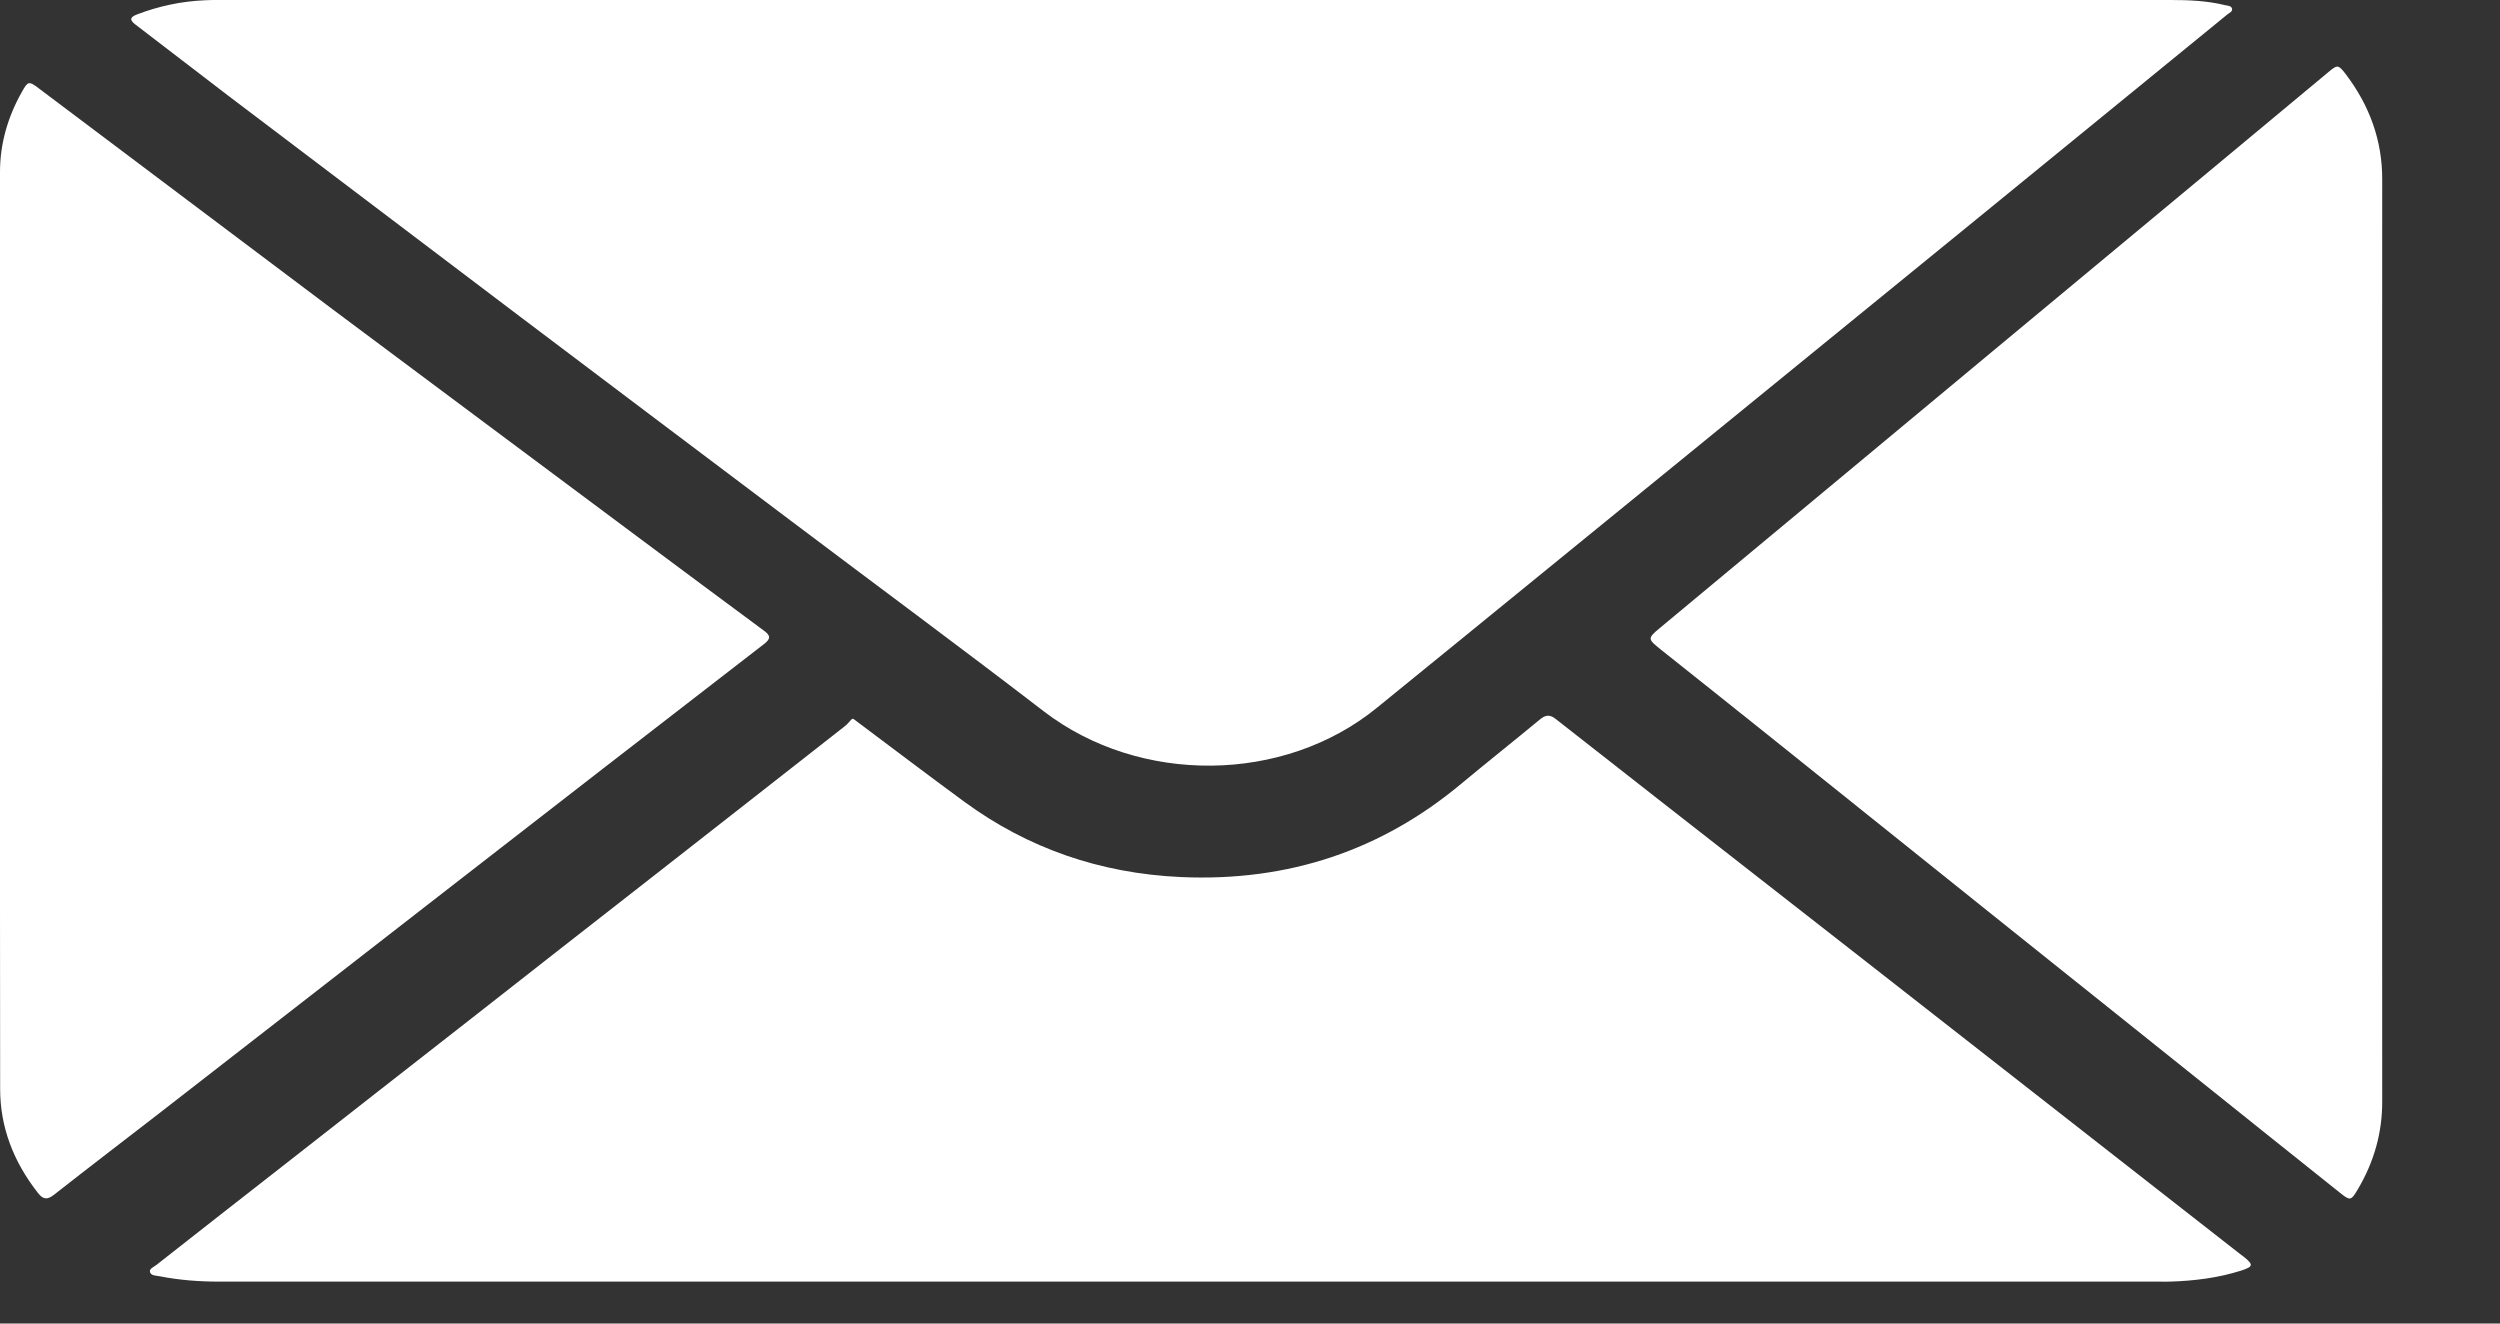
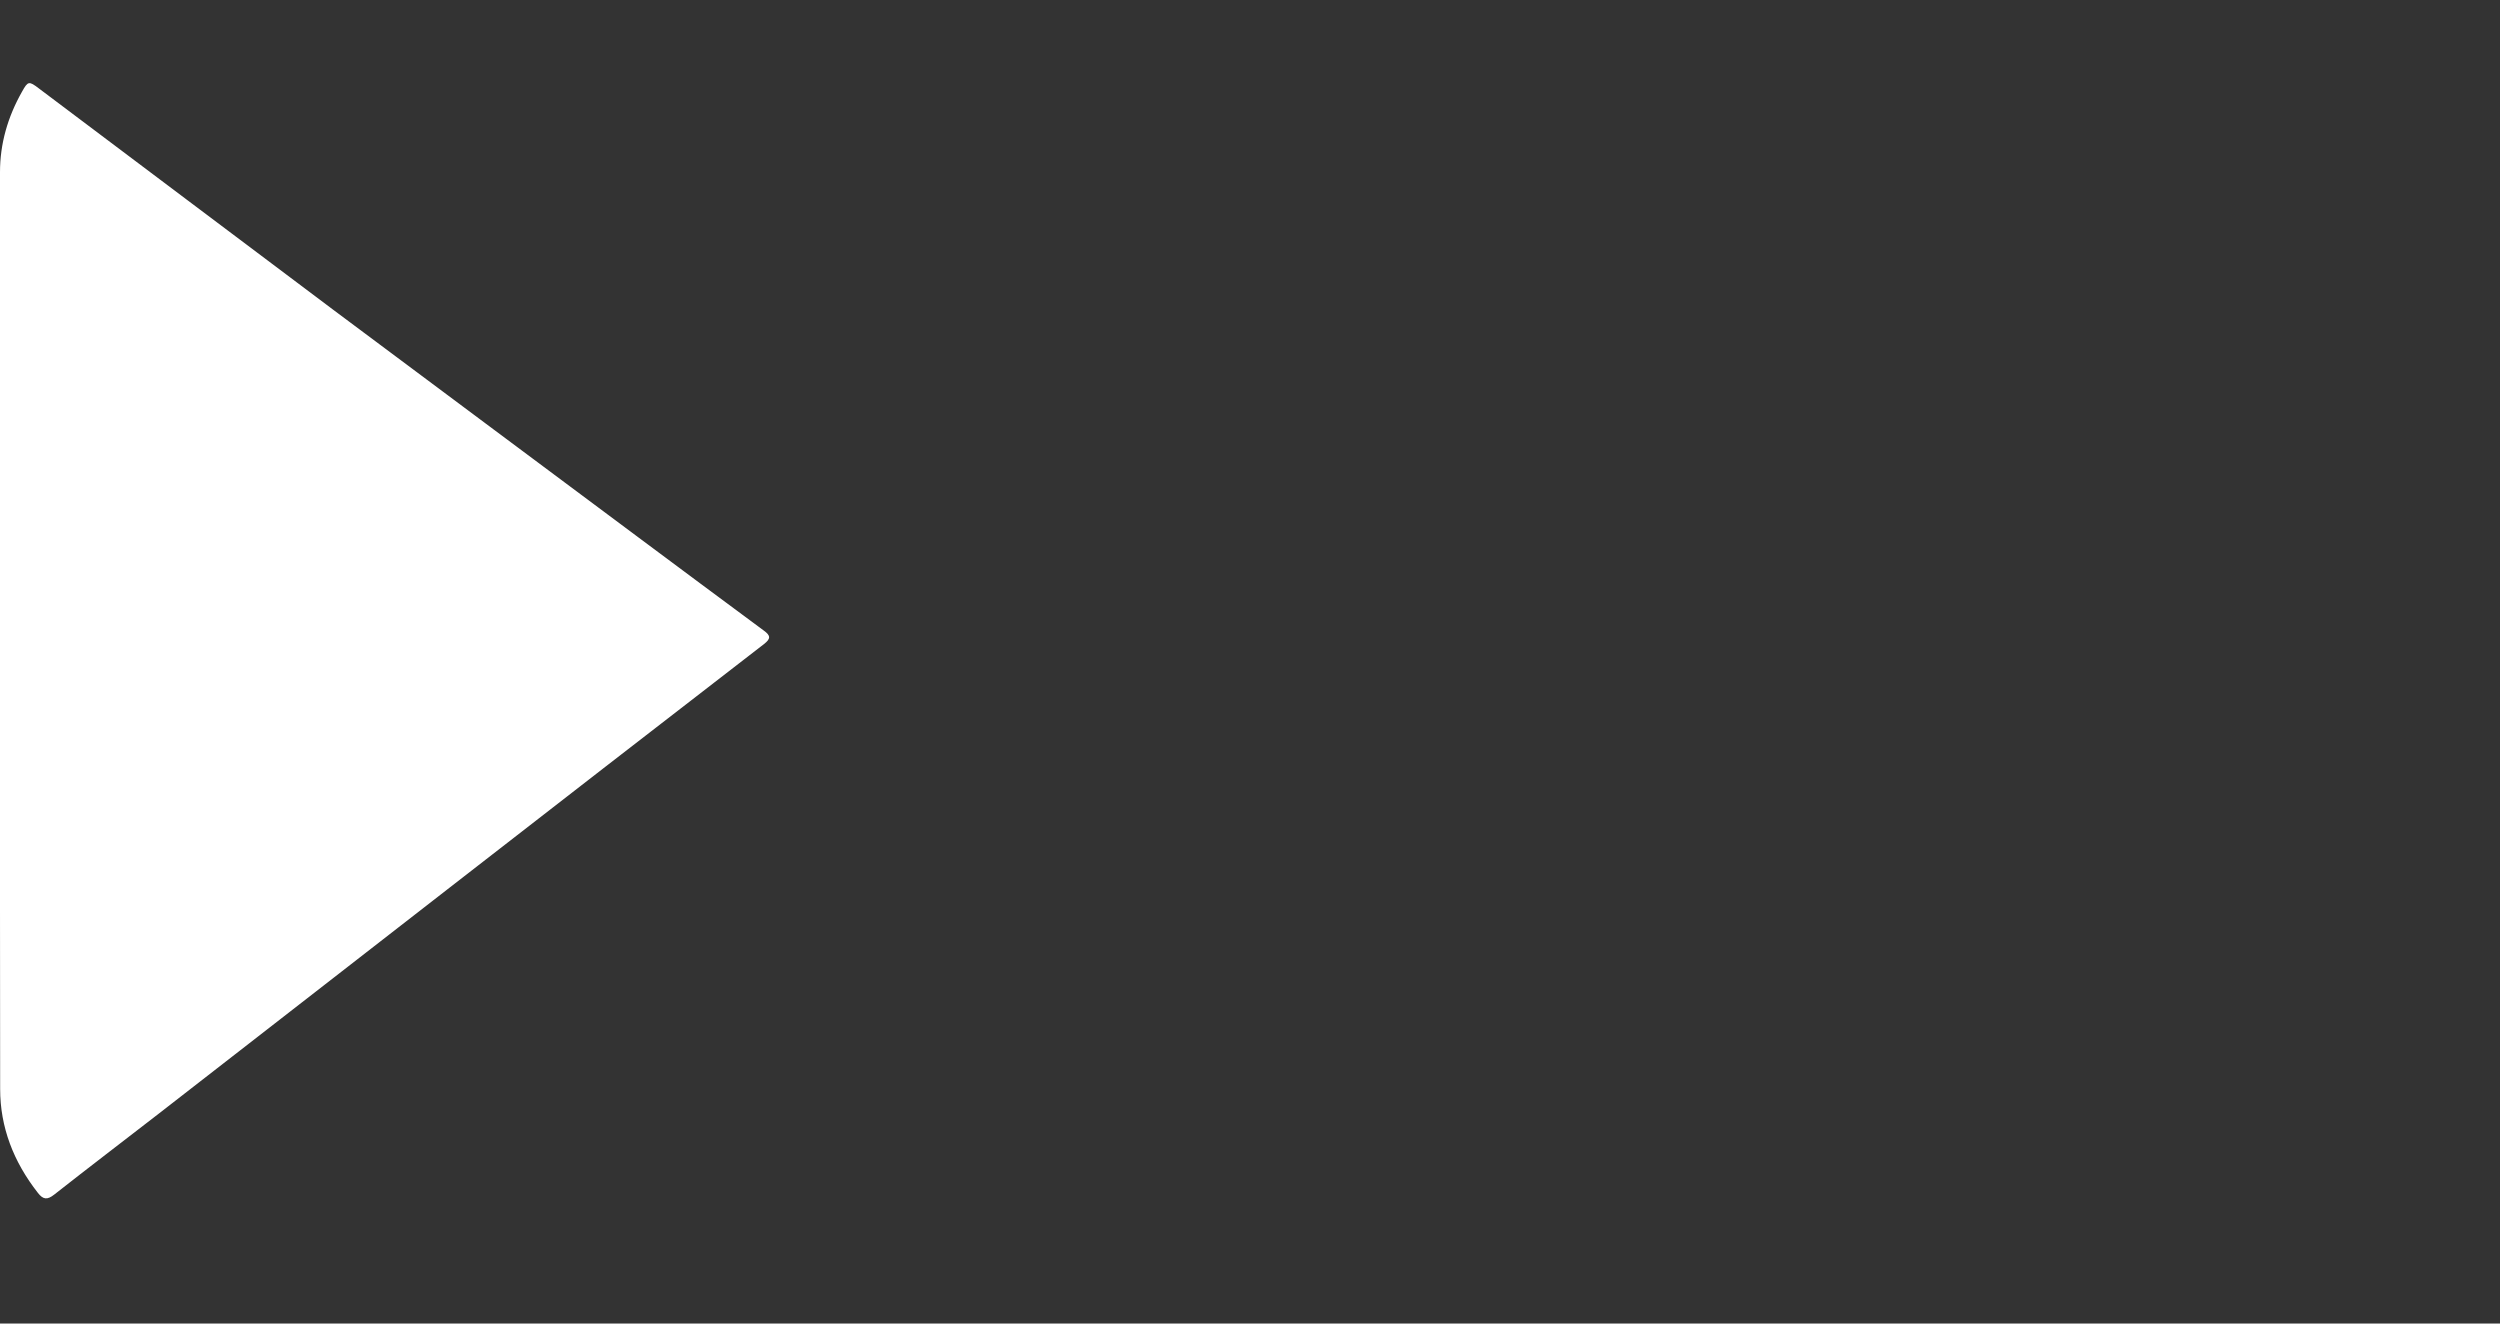
<svg xmlns="http://www.w3.org/2000/svg" width="17" height="9" viewBox="0 0 17 9" fill="none">
  <rect x="0" y="0" width="17" height="9" fill="#333333" stroke="none" />
-   <path d="M8.136 0C10.344 0 12.551 0 14.758 0C14.884 0 15.008 0.005 15.13 0.035C15.147 0.039 15.171 0.039 15.177 0.056C15.185 0.079 15.159 0.087 15.145 0.099C14.575 0.564 14.005 1.03 13.435 1.495C12.787 2.023 12.138 2.552 11.489 3.081C10.956 3.515 10.423 3.949 9.89 4.384C9.715 4.526 9.54 4.669 9.364 4.812C8.73 5.33 7.75 5.337 7.099 4.838C6.529 4.4 5.949 3.972 5.375 3.539C4.761 3.077 4.148 2.615 3.535 2.152C2.874 1.652 2.212 1.151 1.551 0.65C1.341 0.49 1.132 0.328 0.921 0.167C0.88 0.136 0.883 0.117 0.932 0.098C1.079 0.042 1.231 0.009 1.39 0.002C1.445 -0.001 1.501 0 1.556 0C3.75 0 5.943 0 8.136 0Z" fill="white" />
-   <path d="M5.808 4.892C6.059 5.08 6.309 5.27 6.563 5.456C6.988 5.766 7.477 5.939 8.03 5.964C8.767 5.997 9.397 5.778 9.931 5.334C10.11 5.185 10.293 5.04 10.473 4.891C10.511 4.86 10.541 4.858 10.58 4.89C11.04 5.251 11.501 5.611 11.962 5.971C12.433 6.339 12.905 6.707 13.376 7.076C13.805 7.411 14.235 7.747 14.664 8.083C14.852 8.23 15.04 8.376 15.227 8.523C15.238 8.531 15.248 8.539 15.259 8.547C15.325 8.601 15.322 8.613 15.24 8.64C15.083 8.69 14.92 8.71 14.754 8.715C14.731 8.716 14.708 8.715 14.684 8.715C10.286 8.715 5.888 8.715 1.49 8.715C1.354 8.715 1.221 8.705 1.088 8.679C1.064 8.674 1.03 8.676 1.021 8.653C1.011 8.628 1.045 8.616 1.063 8.602C1.368 8.362 1.674 8.123 1.98 7.884C2.375 7.575 2.769 7.266 3.164 6.958C3.6 6.616 4.036 6.275 4.473 5.934C4.897 5.602 5.321 5.271 5.745 4.938C5.762 4.925 5.775 4.908 5.79 4.892C5.796 4.887 5.802 4.886 5.808 4.892Z" fill="white" />
  <path d="M0 4.285C0 3.247 0 2.209 0 1.171C0 0.978 0.052 0.796 0.15 0.623C0.19 0.551 0.197 0.55 0.264 0.601C0.932 1.103 1.599 1.606 2.268 2.108C2.957 2.623 3.648 3.137 4.338 3.652C4.623 3.864 4.908 4.077 5.194 4.288C5.241 4.322 5.242 4.343 5.196 4.379C4.477 4.934 3.76 5.49 3.043 6.047C2.388 6.556 1.733 7.065 1.078 7.574C0.842 7.757 0.604 7.938 0.369 8.123C0.321 8.161 0.293 8.157 0.258 8.112C0.091 7.899 0.001 7.664 0.001 7.405C-0.001 6.365 0 5.325 0 4.285Z" fill="white" />
-   <path d="M16.199 4.355C16.199 5.399 16.198 6.444 16.199 7.488C16.2 7.703 16.143 7.903 16.031 8.091C15.987 8.165 15.98 8.166 15.912 8.111C15.619 7.878 15.327 7.643 15.034 7.409C14.518 6.996 14.001 6.583 13.485 6.17C13.024 5.801 12.563 5.431 12.102 5.062C11.832 4.846 11.562 4.63 11.291 4.415C11.205 4.346 11.202 4.341 11.285 4.272C11.726 3.905 12.168 3.538 12.609 3.171C12.922 2.911 13.235 2.651 13.548 2.39C14.057 1.967 14.566 1.544 15.075 1.121C15.327 0.911 15.579 0.702 15.831 0.492C15.894 0.439 15.9 0.438 15.95 0.503C16.115 0.72 16.2 0.958 16.199 1.222C16.198 2.266 16.199 3.311 16.199 4.355Z" fill="white" />
</svg>